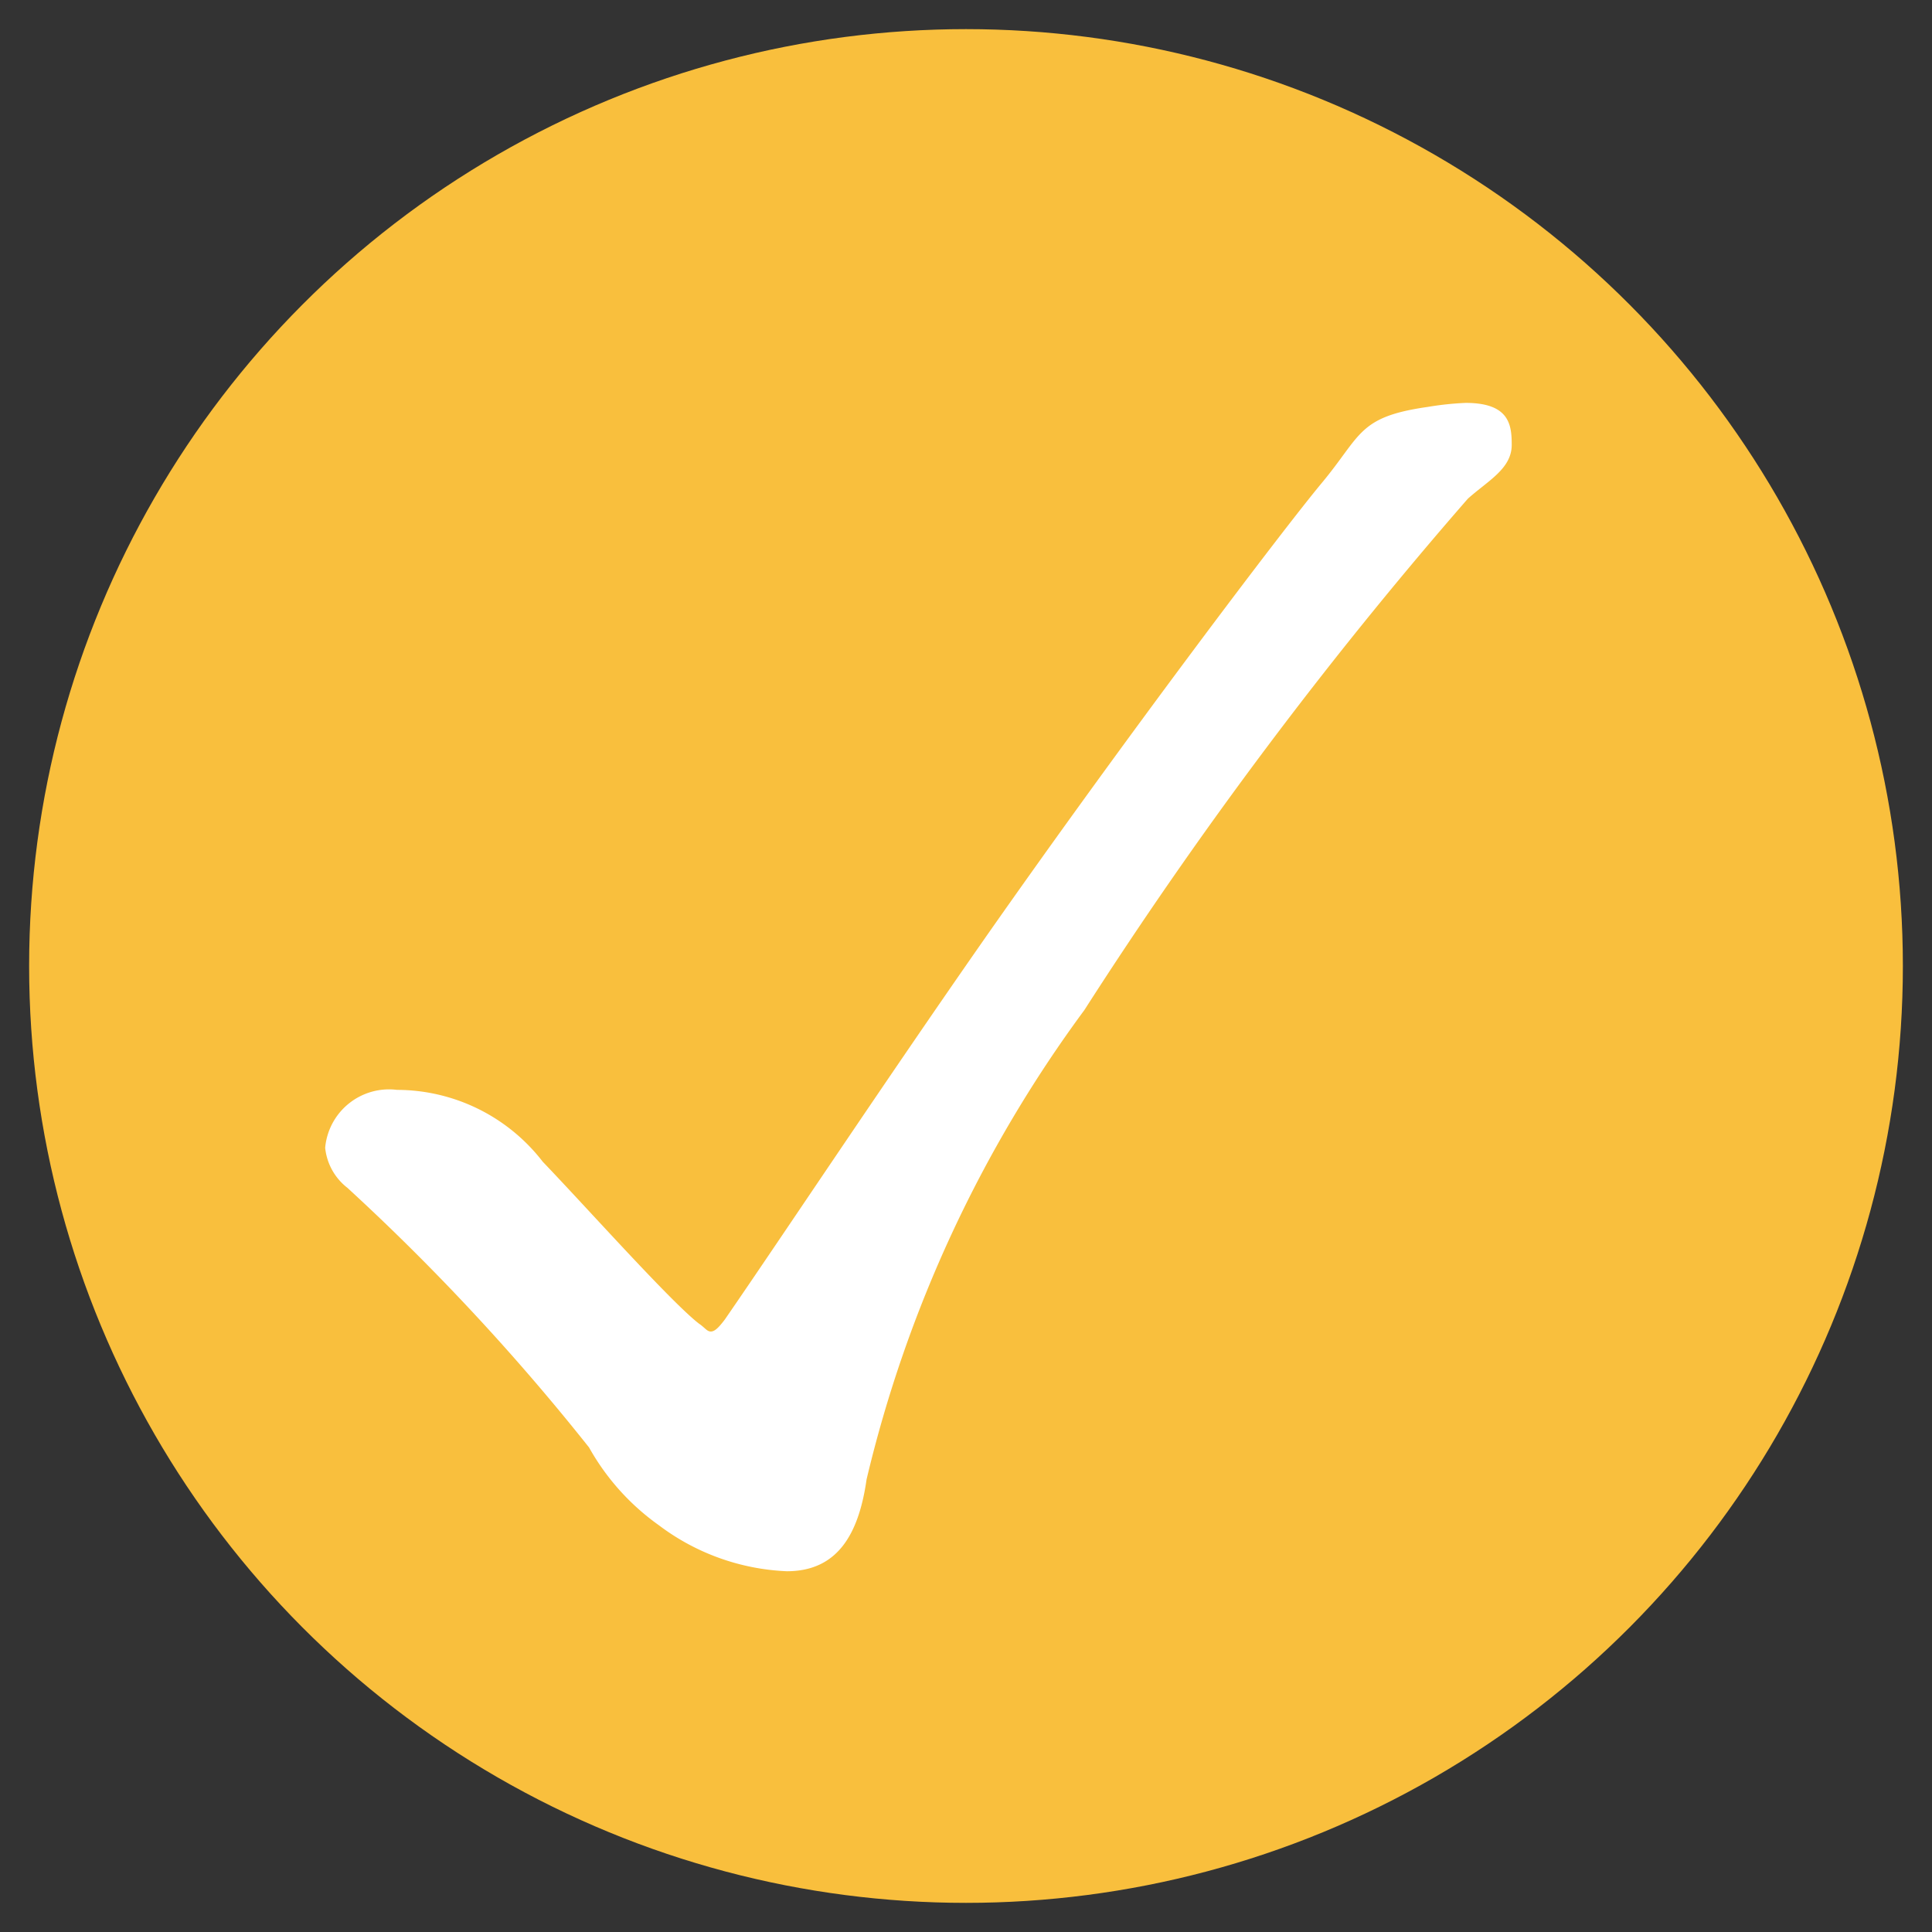
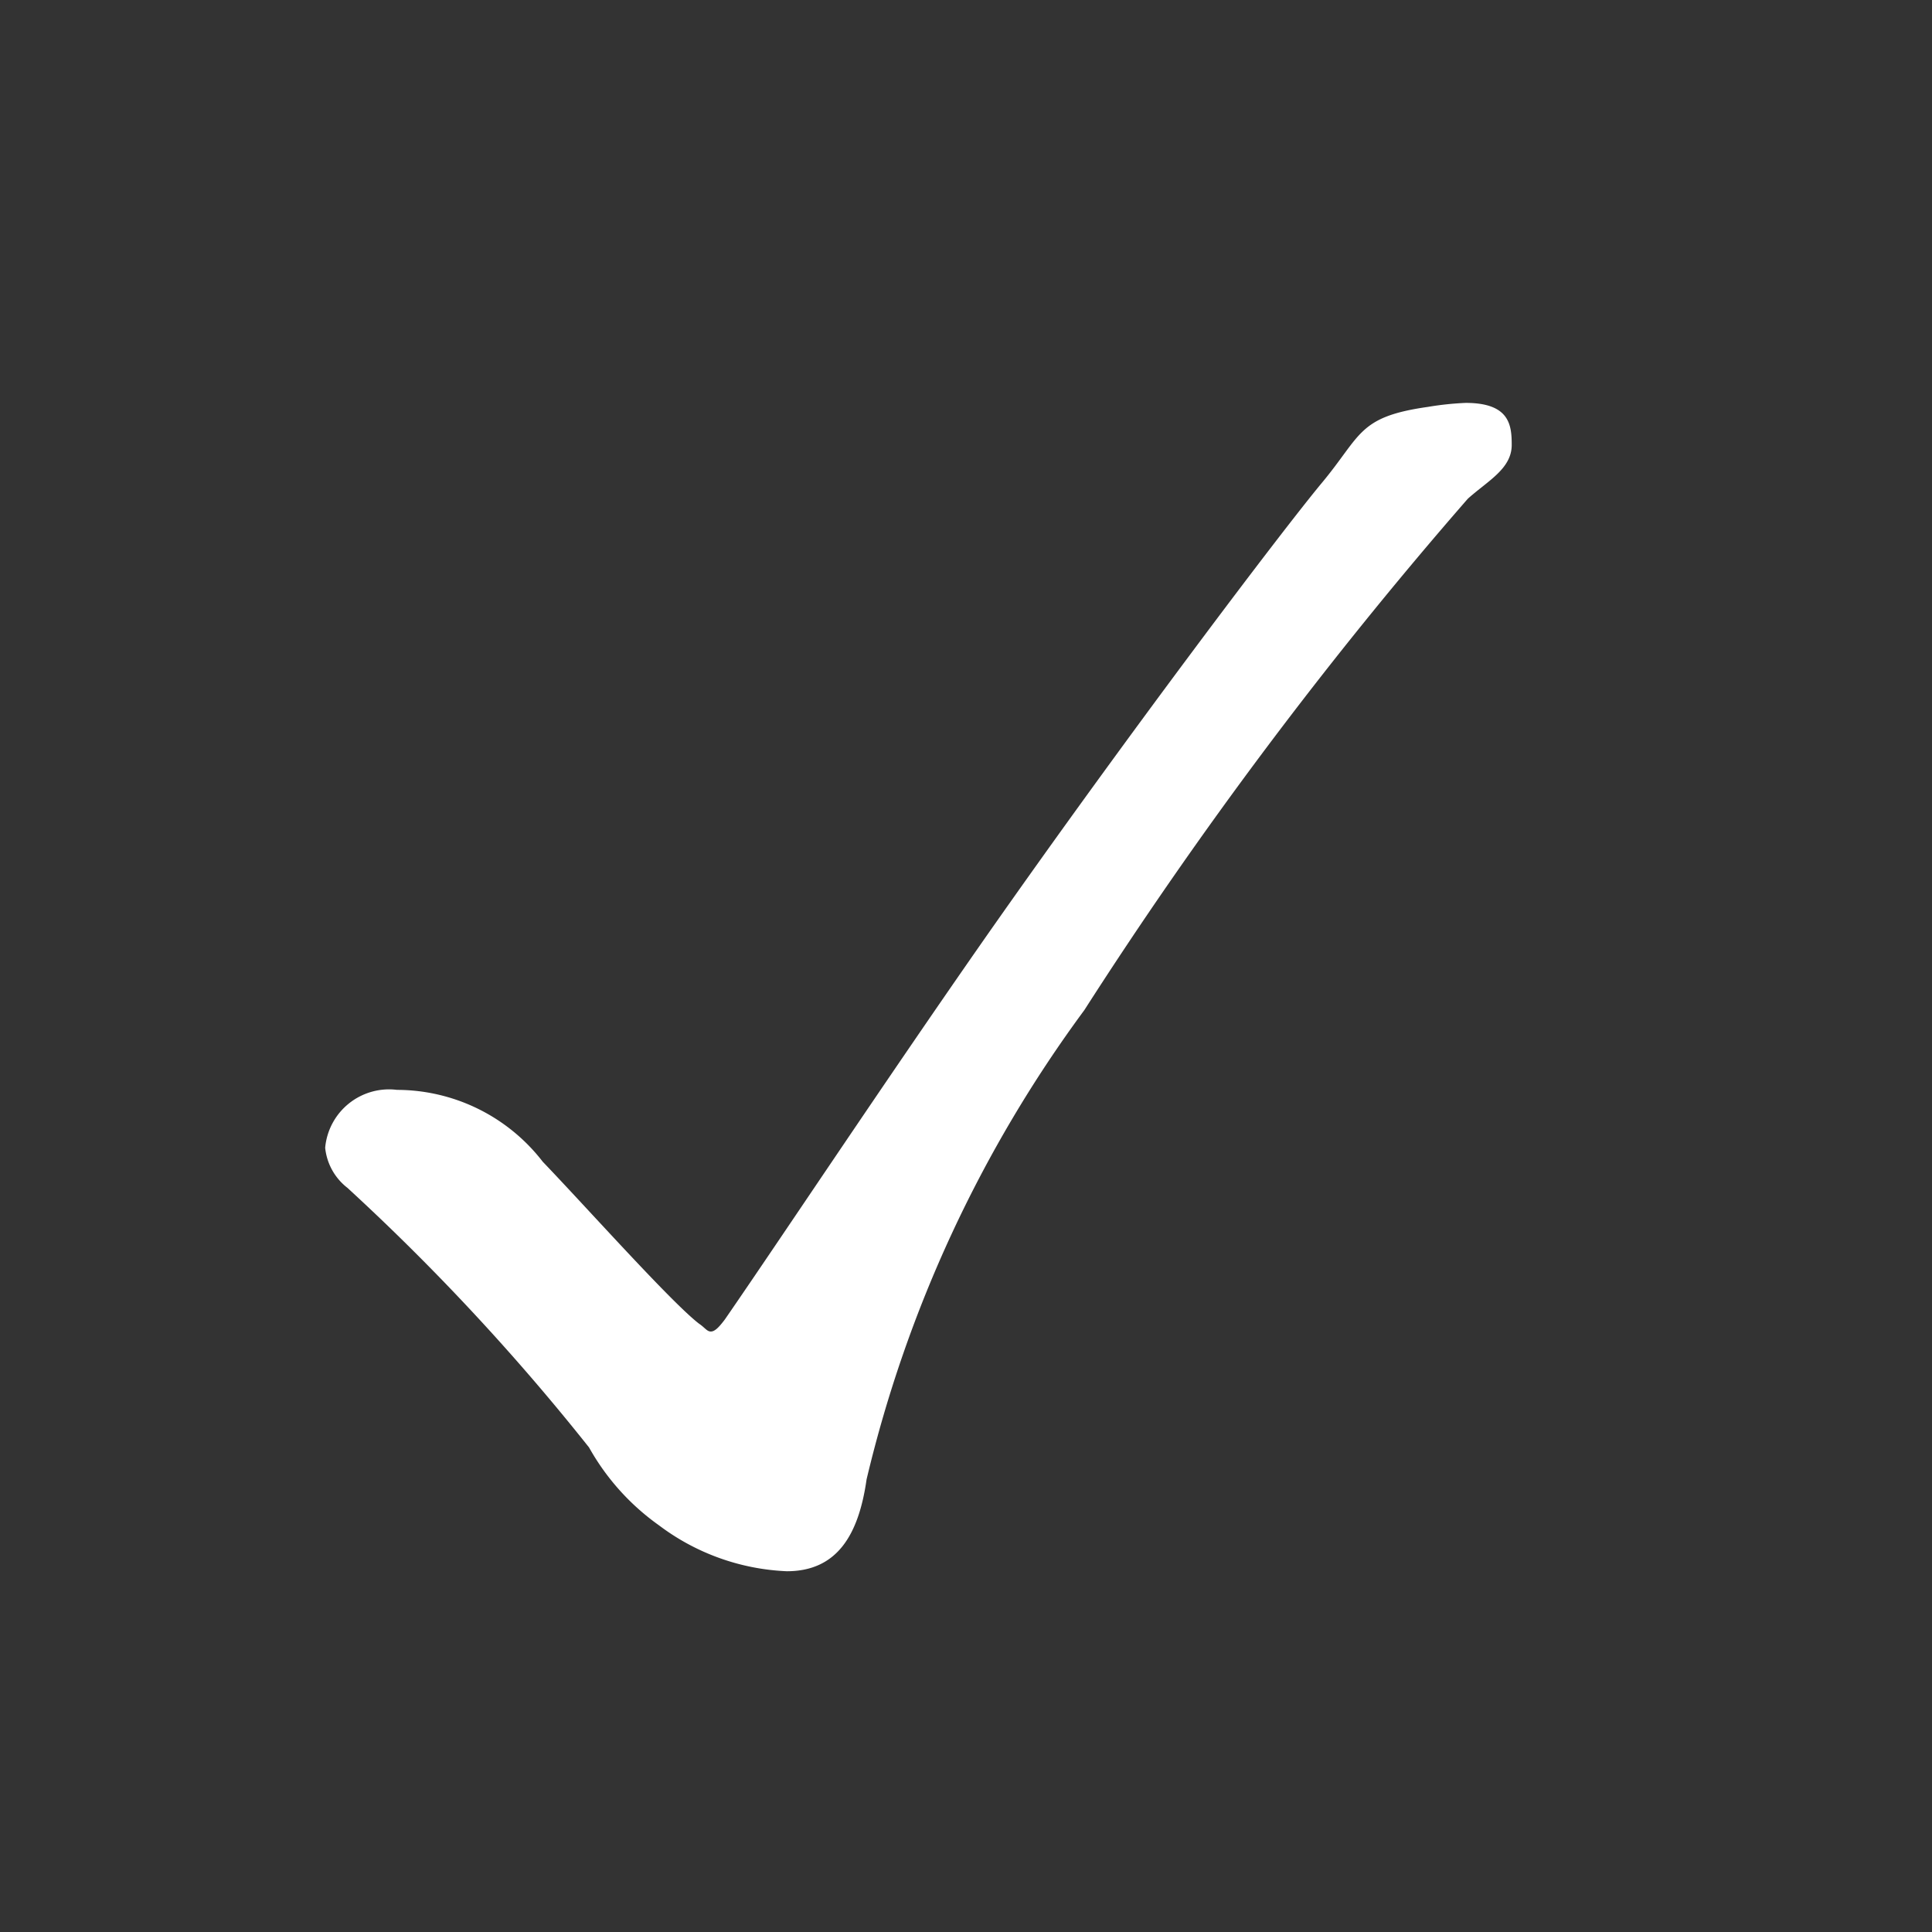
<svg xmlns="http://www.w3.org/2000/svg" id="レイヤー_1" data-name="レイヤー 1" width="26" height="26" viewBox="0 0 26 26">
  <rect x="0" y="0" width="26" height="26" fill="#333333" stroke="none" />
  <title>checkicon</title>
-   <circle cx="13" cy="13" r="12.608" fill="#f9bf3d" />
  <path d="M4.376,15.446a.863.863,0,0,1,.967-.779,2.482,2.482,0,0,1,1.961.967c.593.618,1.72,1.882,2.1,2.177.081.054.109.108.162.108s.107-.054.188-.161c.779-1.129,2.151-3.2,3.521-5.161,1.882-2.687,3.979-5.456,4.515-6.1s.483-.887,1.425-1.021a4.124,4.124,0,0,1,.509-.054c.593,0,.62.3.62.565,0,.322-.322.483-.591.725a58.566,58.566,0,0,0-5.16,6.881,17.39,17.39,0,0,0-2.931,6.316c-.107.752-.4,1.236-1.074,1.236a3.068,3.068,0,0,1-1.72-.618,3.2,3.2,0,0,1-.941-1.048,30.452,30.452,0,0,0-3.252-3.494A.781.781,0,0,1,4.376,15.446Z" fill="#fff" />
</svg>